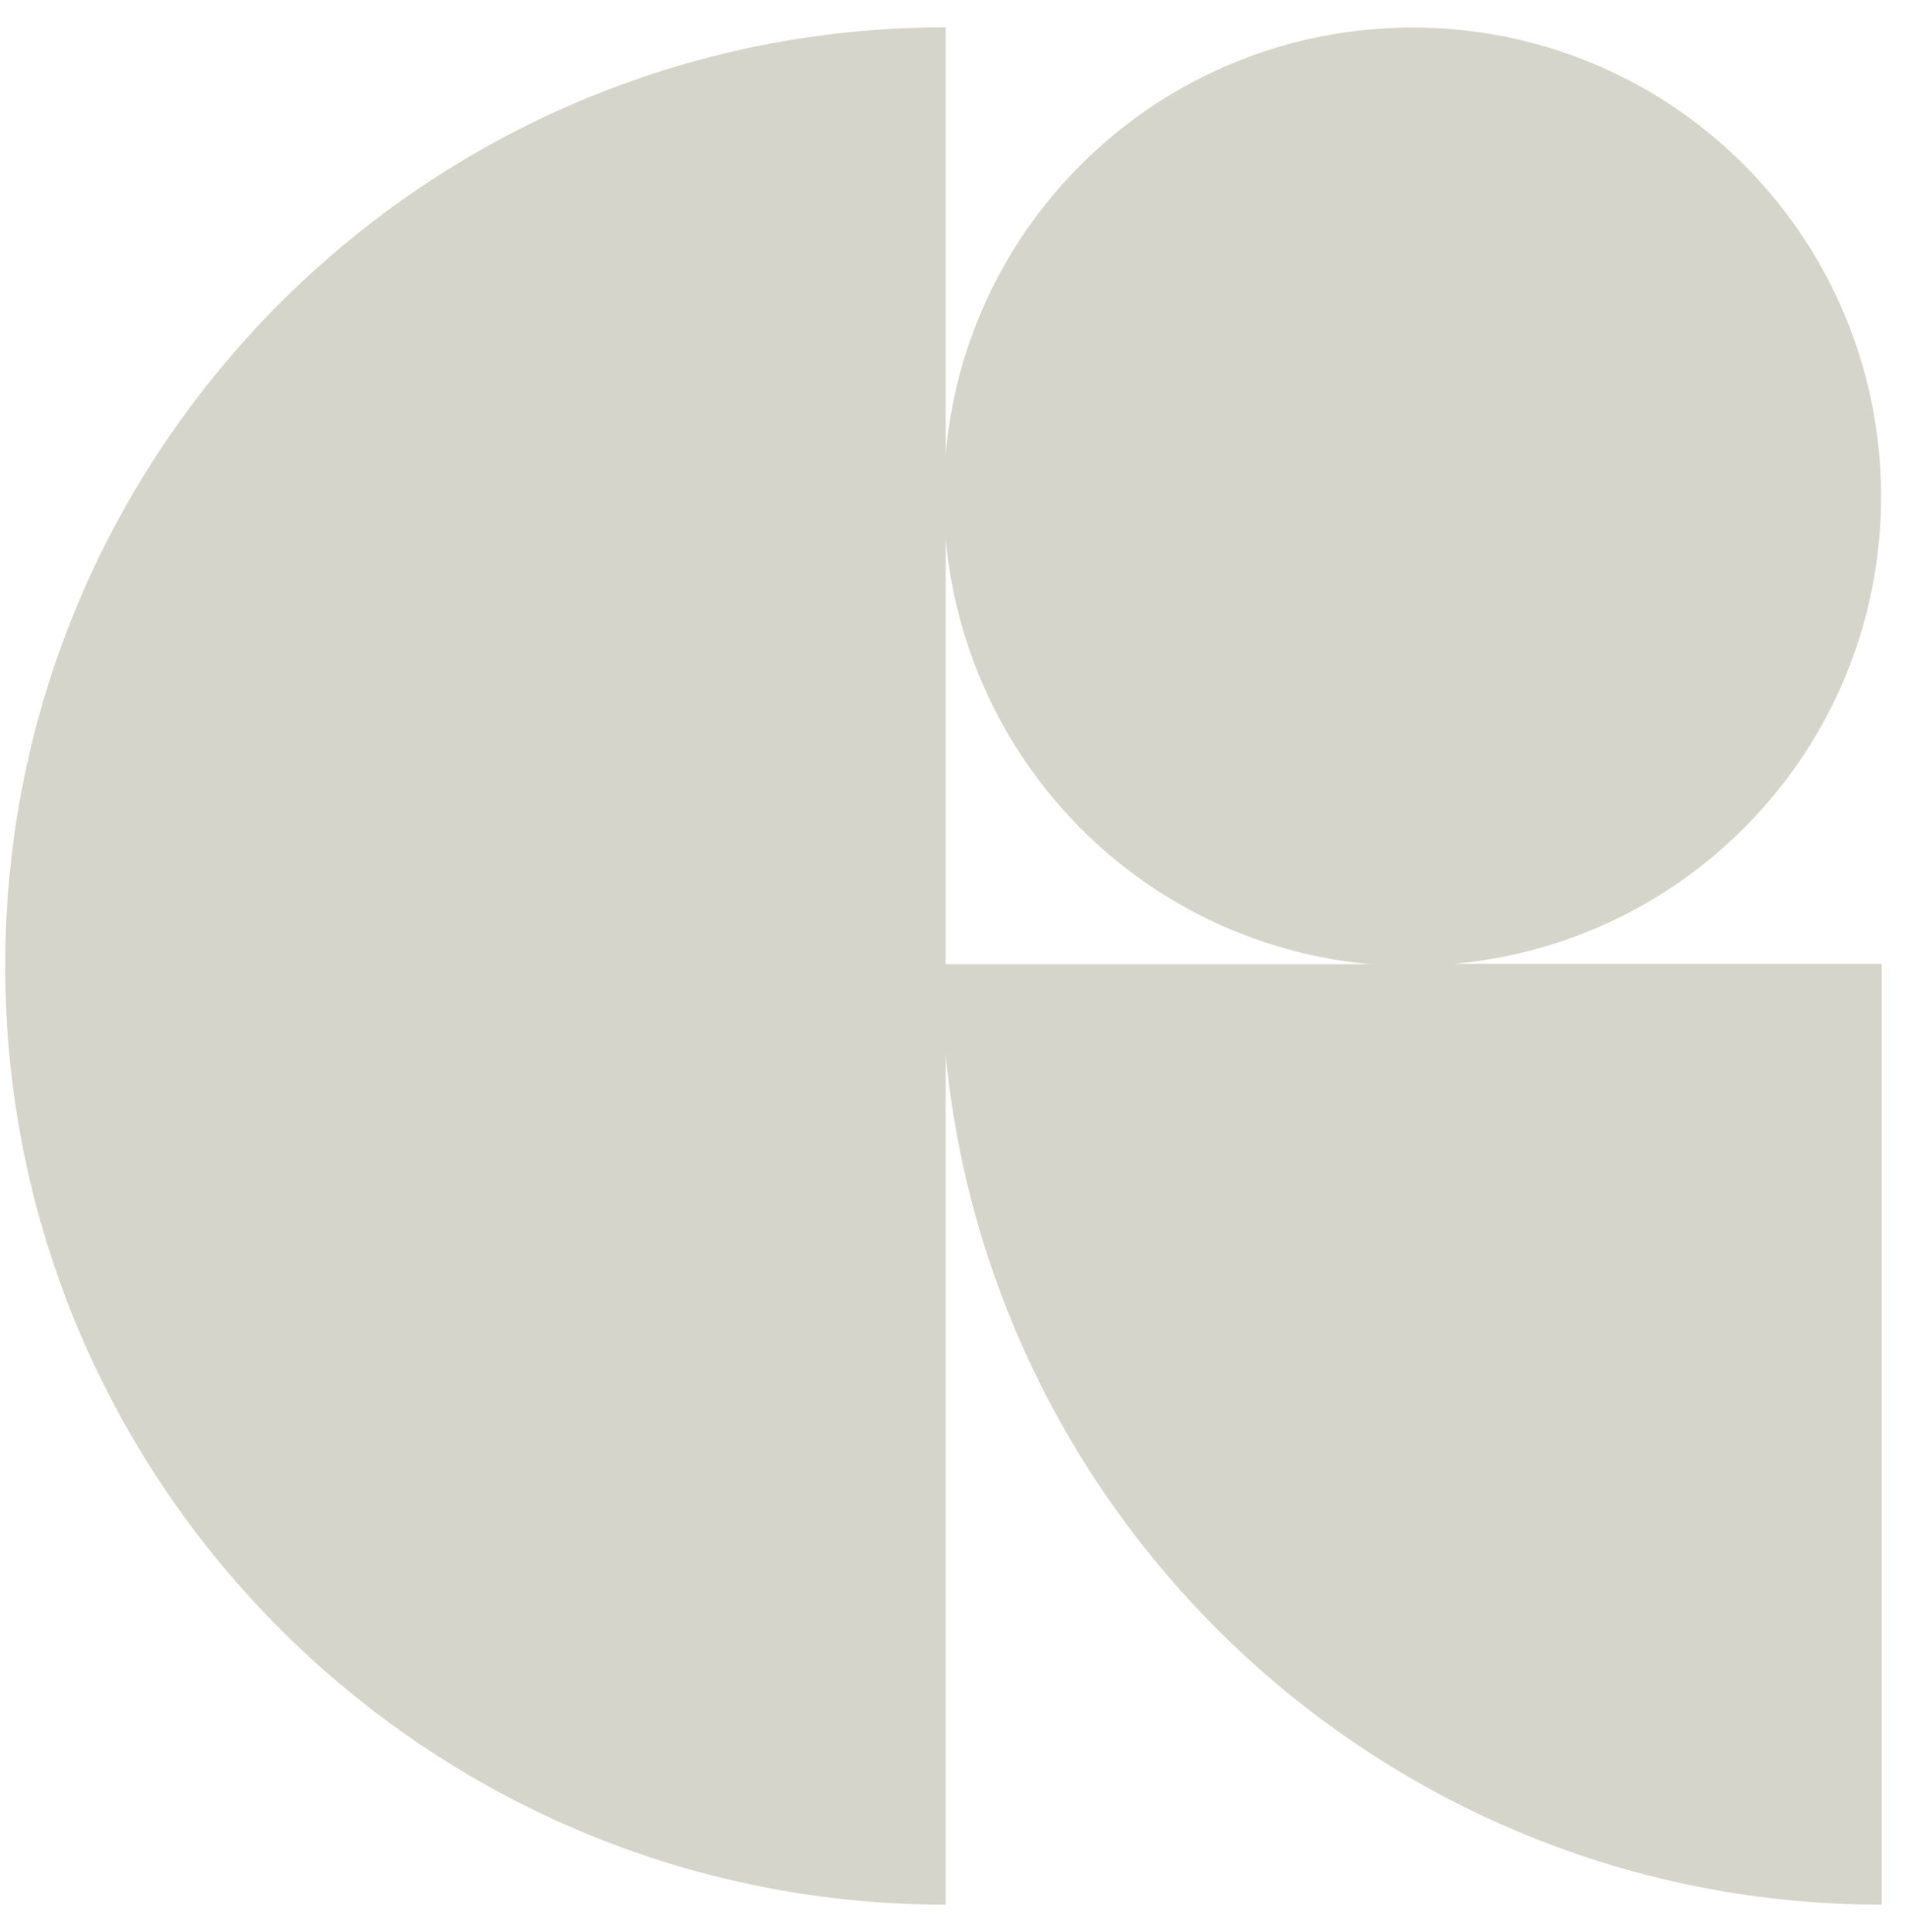
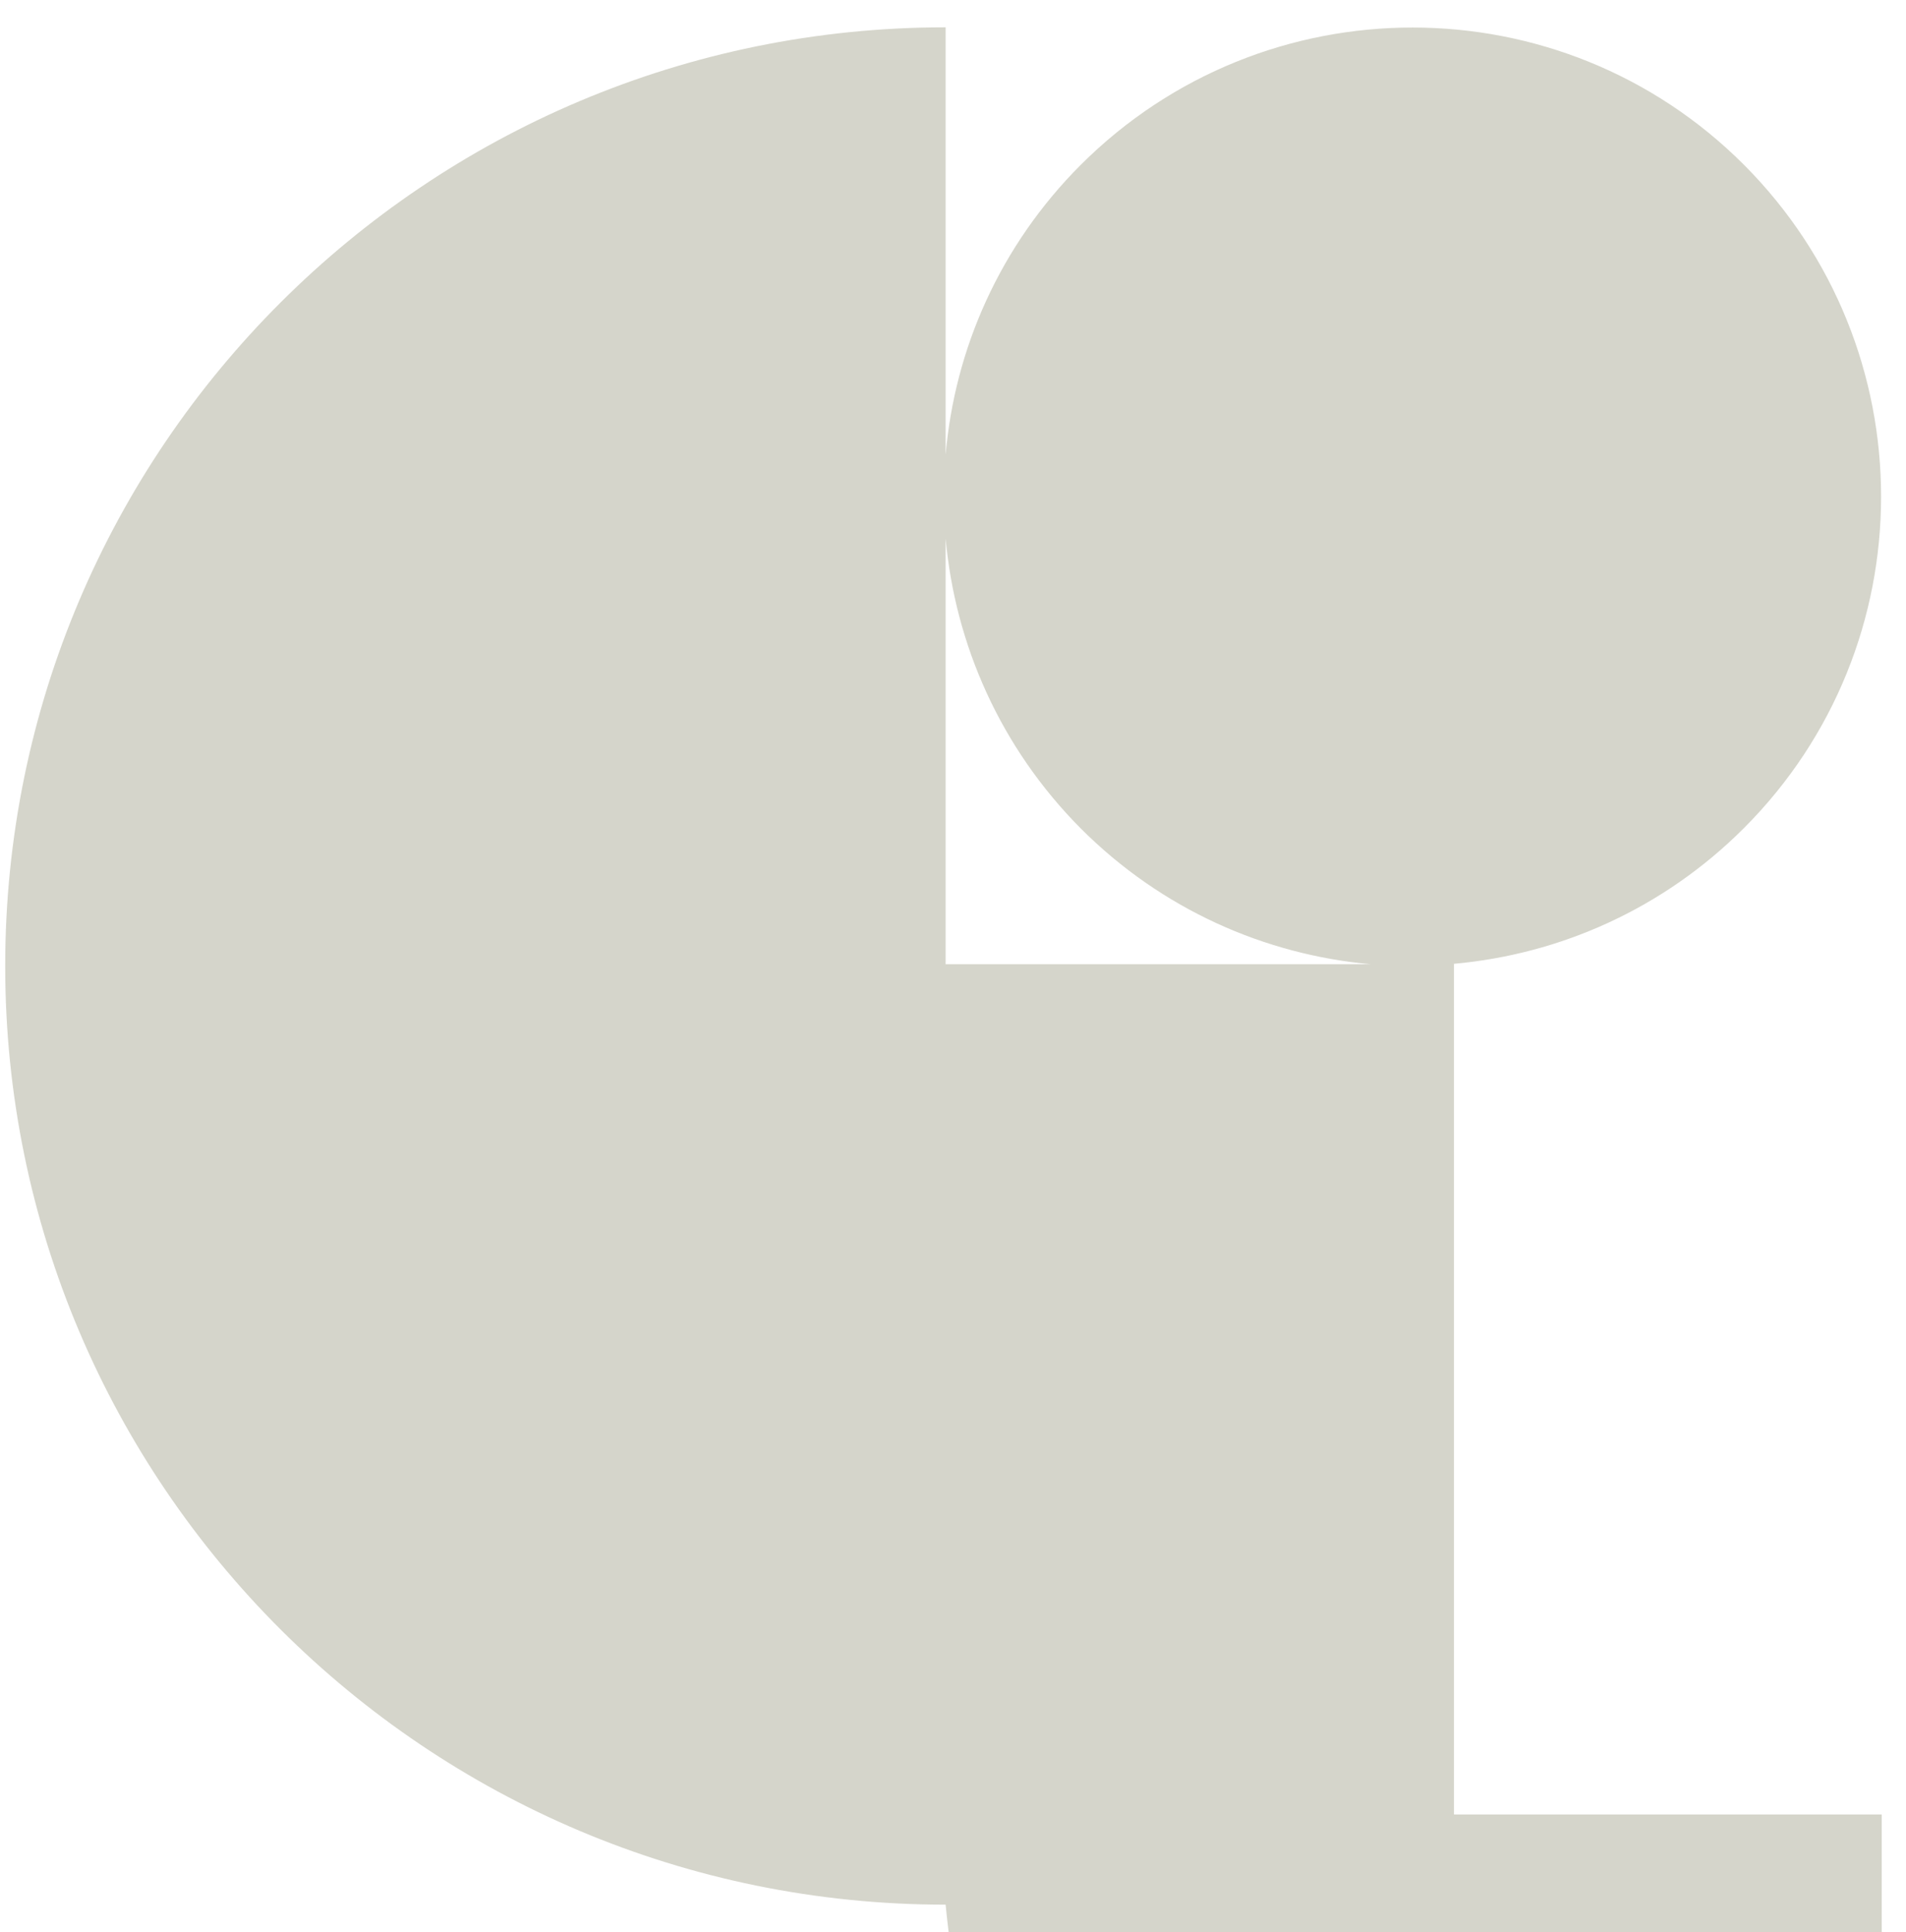
<svg xmlns="http://www.w3.org/2000/svg" id="Layer_1" x="0px" y="0px" viewBox="0 0 439.8 445.6" style="enable-background:new 0 0 439.8 445.6;" xml:space="preserve">
  <style type="text/css">	.st0{fill:#D5D5CB;}</style>
-   <path class="st0" d="M335.5,222.3c24.4-2.2,48.2-12.6,66.9-31.3c42.2-42.2,42.2-110.7,0-153c-42.2-42.2-110.7-42.2-153,0 c-18.7,18.7-29.1,42.5-31.2,66.9V6.3c-119.8,0-217,97-217,216.5c0,119.5,97.2,216.5,217,216.5V243.1c10.5,110,103.2,196.2,216,196.2 v-217H335.5z M218.2,222.3v-98.1c2.2,24.4,12.6,48.2,31.2,66.9c18.7,18.7,42.5,29.1,66.9,31.3H218.2z" />
+   <path class="st0" d="M335.5,222.3c24.4-2.2,48.2-12.6,66.9-31.3c42.2-42.2,42.2-110.7,0-153c-42.2-42.2-110.7-42.2-153,0 c-18.7,18.7-29.1,42.5-31.2,66.9V6.3c-119.8,0-217,97-217,216.5c0,119.5,97.2,216.5,217,216.5c10.5,110,103.2,196.2,216,196.2 v-217H335.5z M218.2,222.3v-98.1c2.2,24.4,12.6,48.2,31.2,66.9c18.7,18.7,42.5,29.1,66.9,31.3H218.2z" />
</svg>